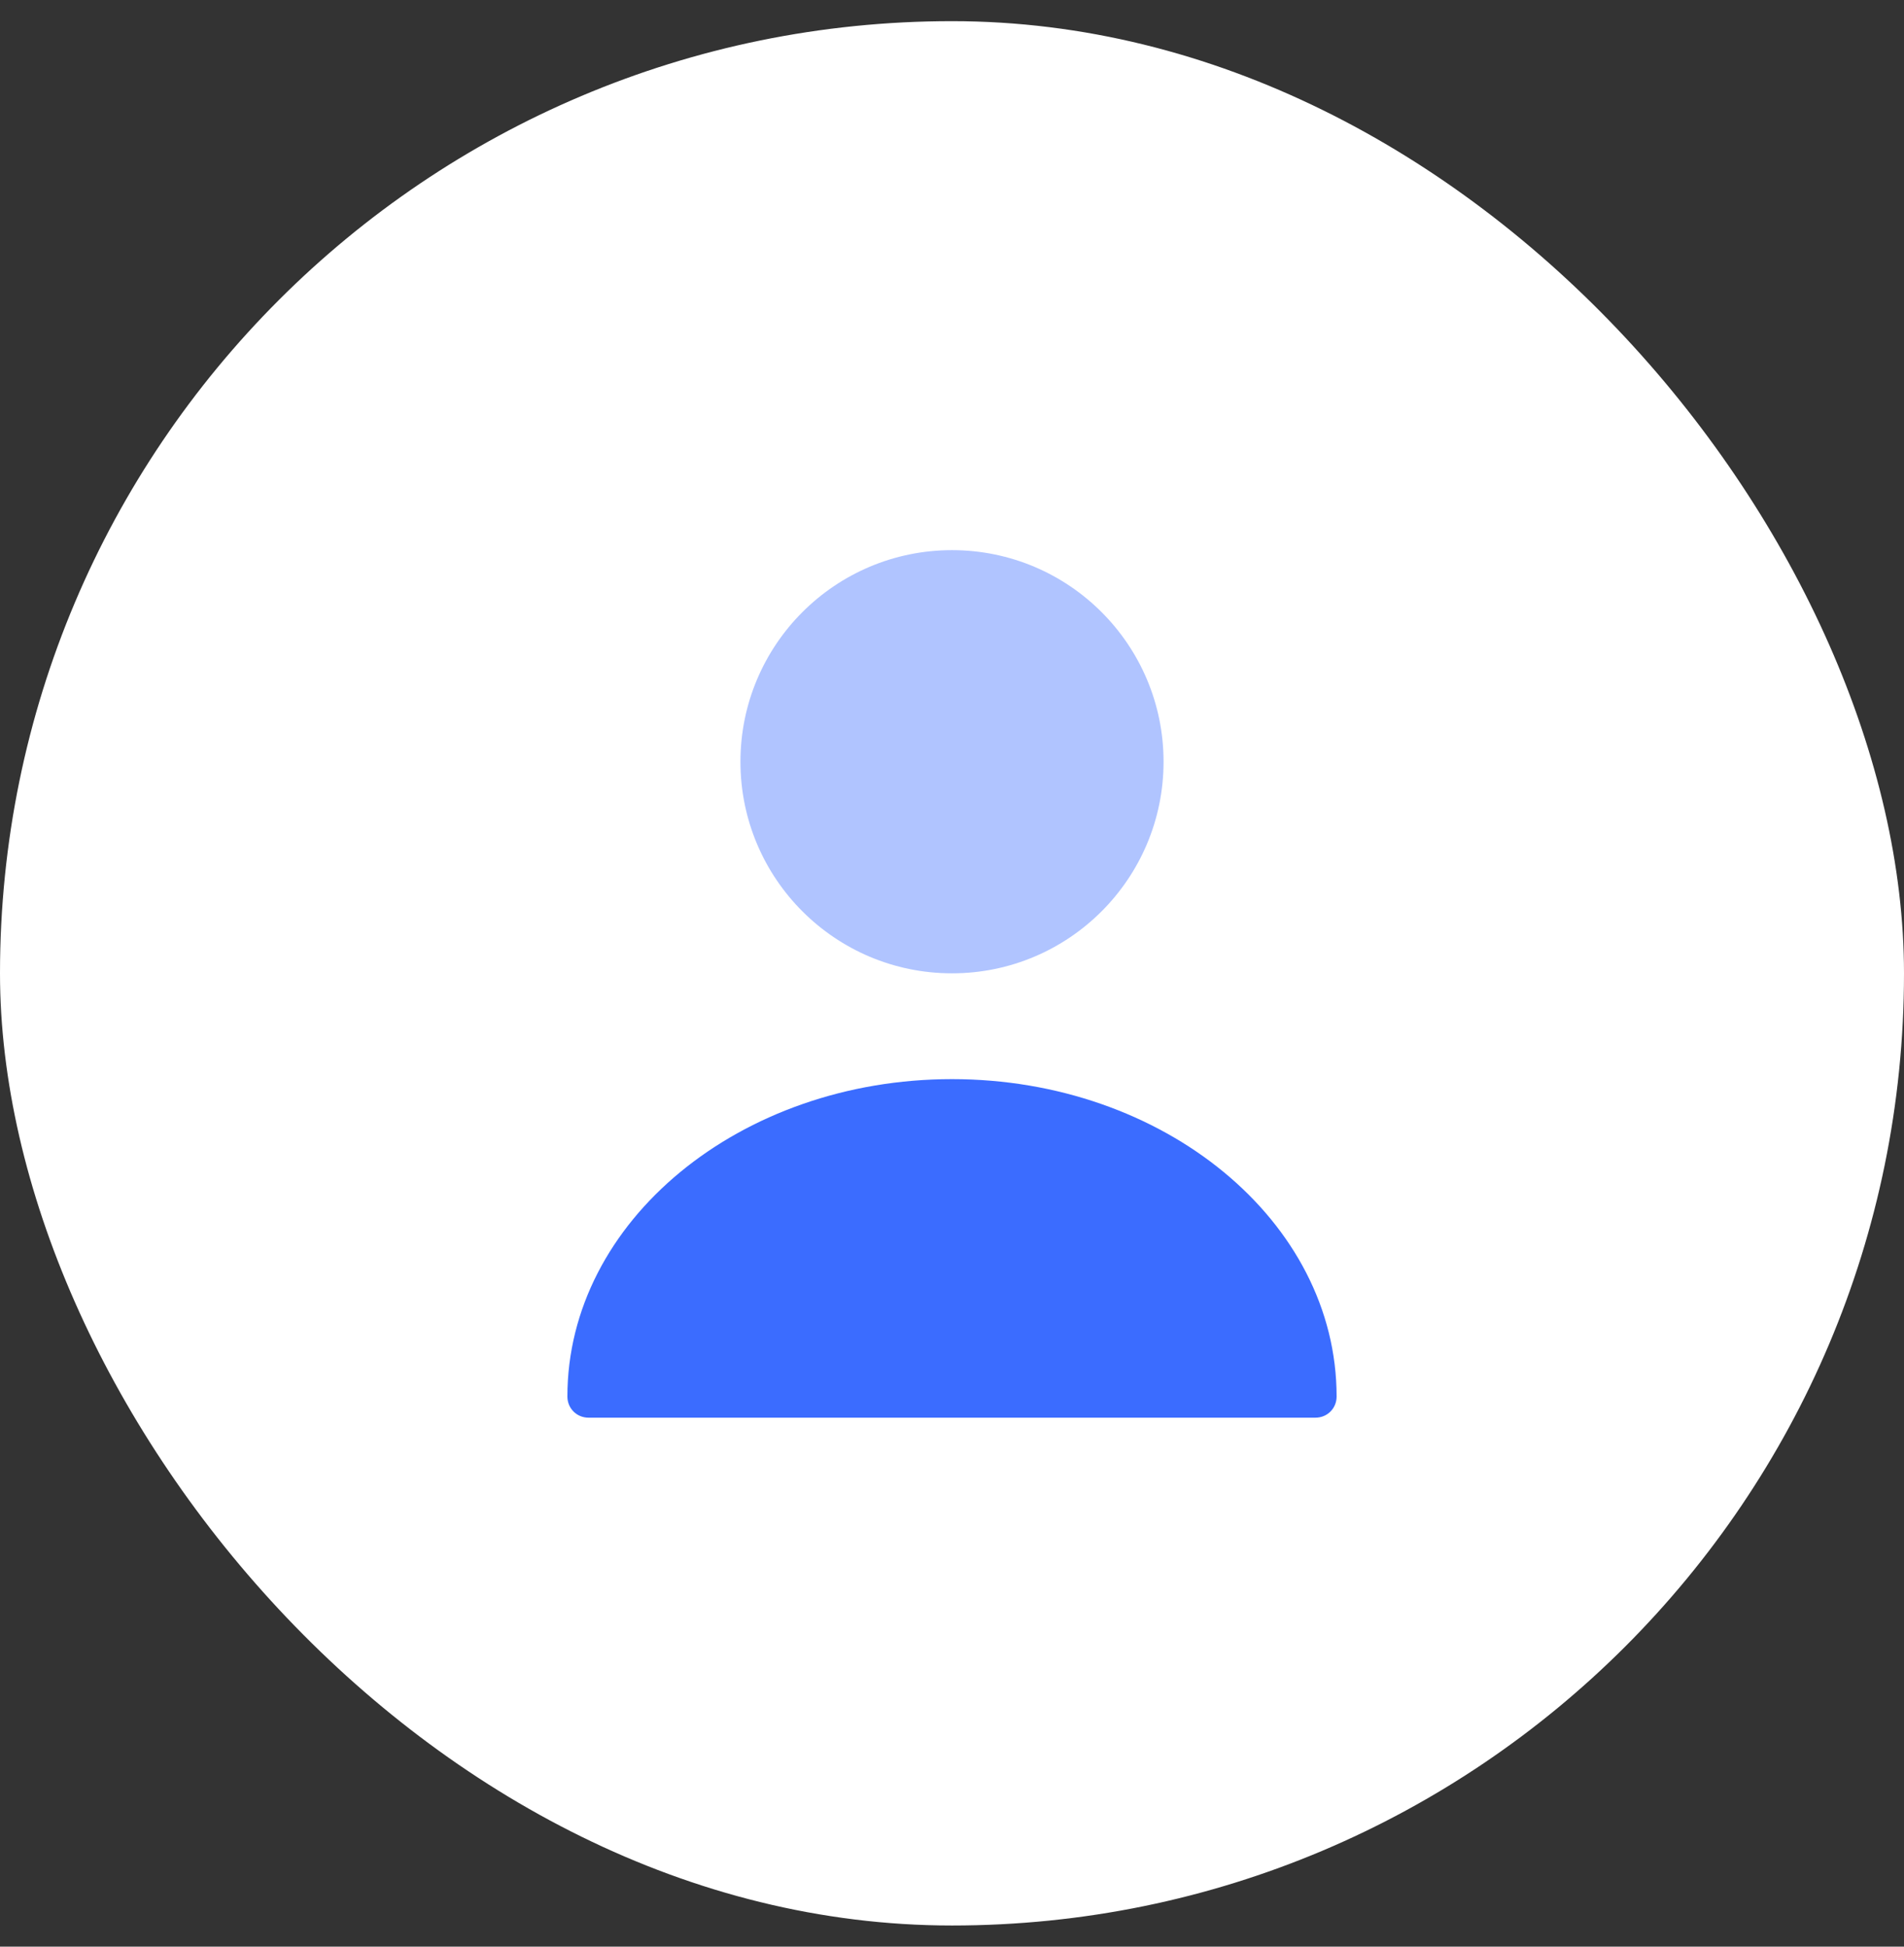
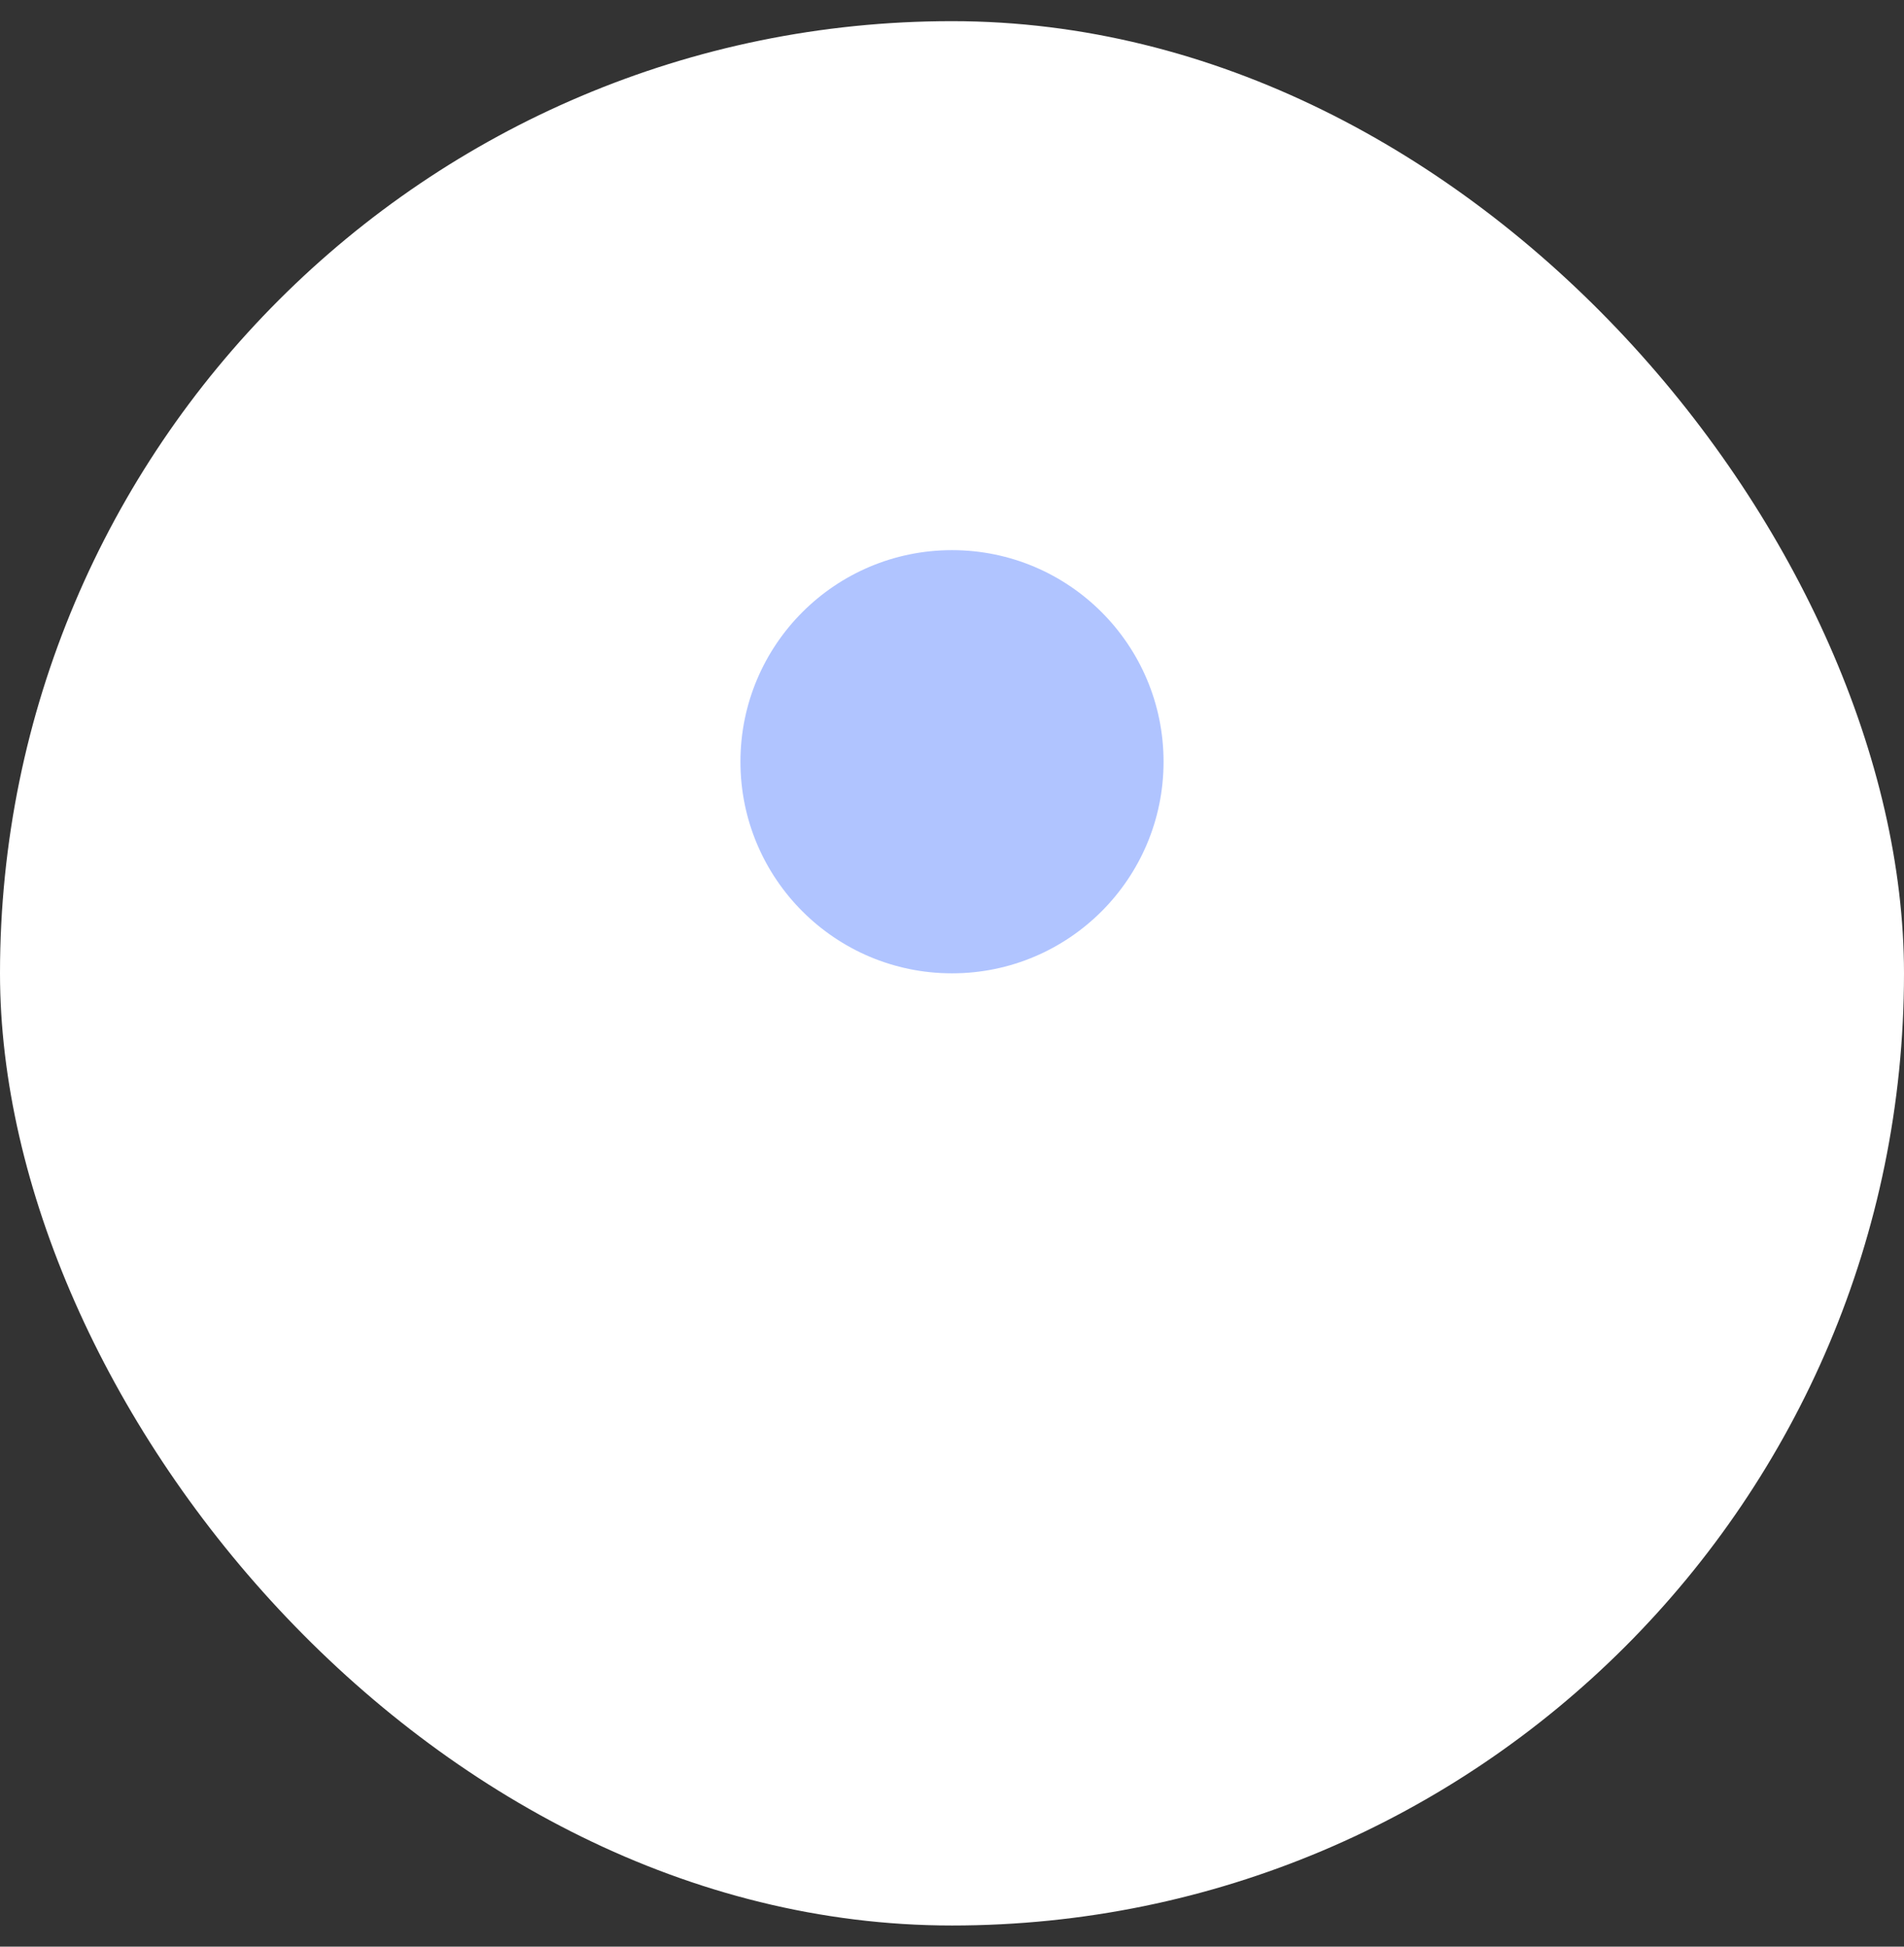
<svg xmlns="http://www.w3.org/2000/svg" width="45" height="46" viewBox="0 0 45 46" fill="none">
  <rect x="0" y="0" width="45" height="46" fill="#333333" stroke="none" />
  <rect y="0.5" width="45" height="45" rx="22.5" fill="white" />
  <path opacity="0.4" d="M22.5 23C25.261 23 27.5 20.761 27.5 18C27.5 15.239 25.261 13 22.5 13C19.739 13 17.5 15.239 17.5 18C17.5 20.761 19.739 23 22.5 23Z" fill="#3B6CFF" />
-   <path d="M22.5 25.5C17.49 25.5 13.41 28.86 13.41 33C13.41 33.28 13.63 33.5 13.91 33.5H31.09C31.37 33.5 31.59 33.28 31.59 33C31.59 28.86 27.51 25.5 22.5 25.5Z" fill="#3B6CFF" />
</svg>